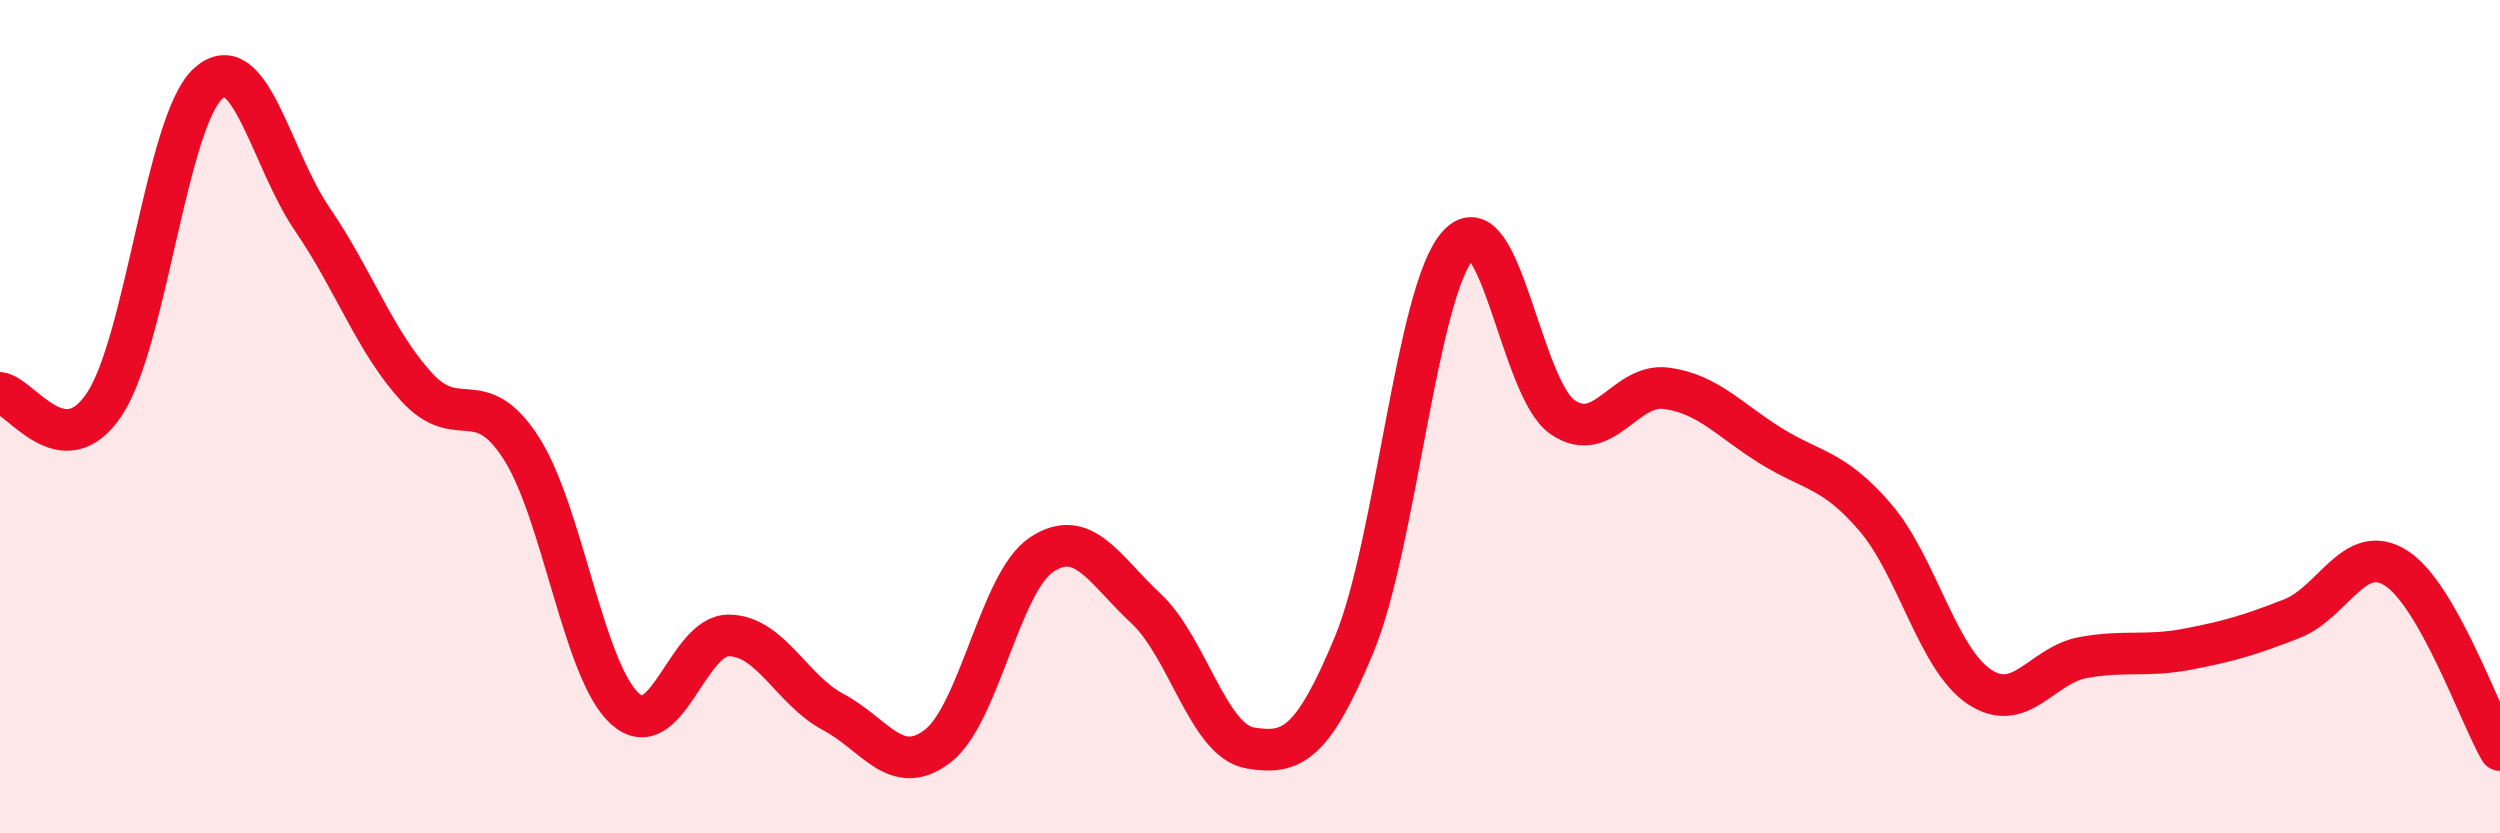
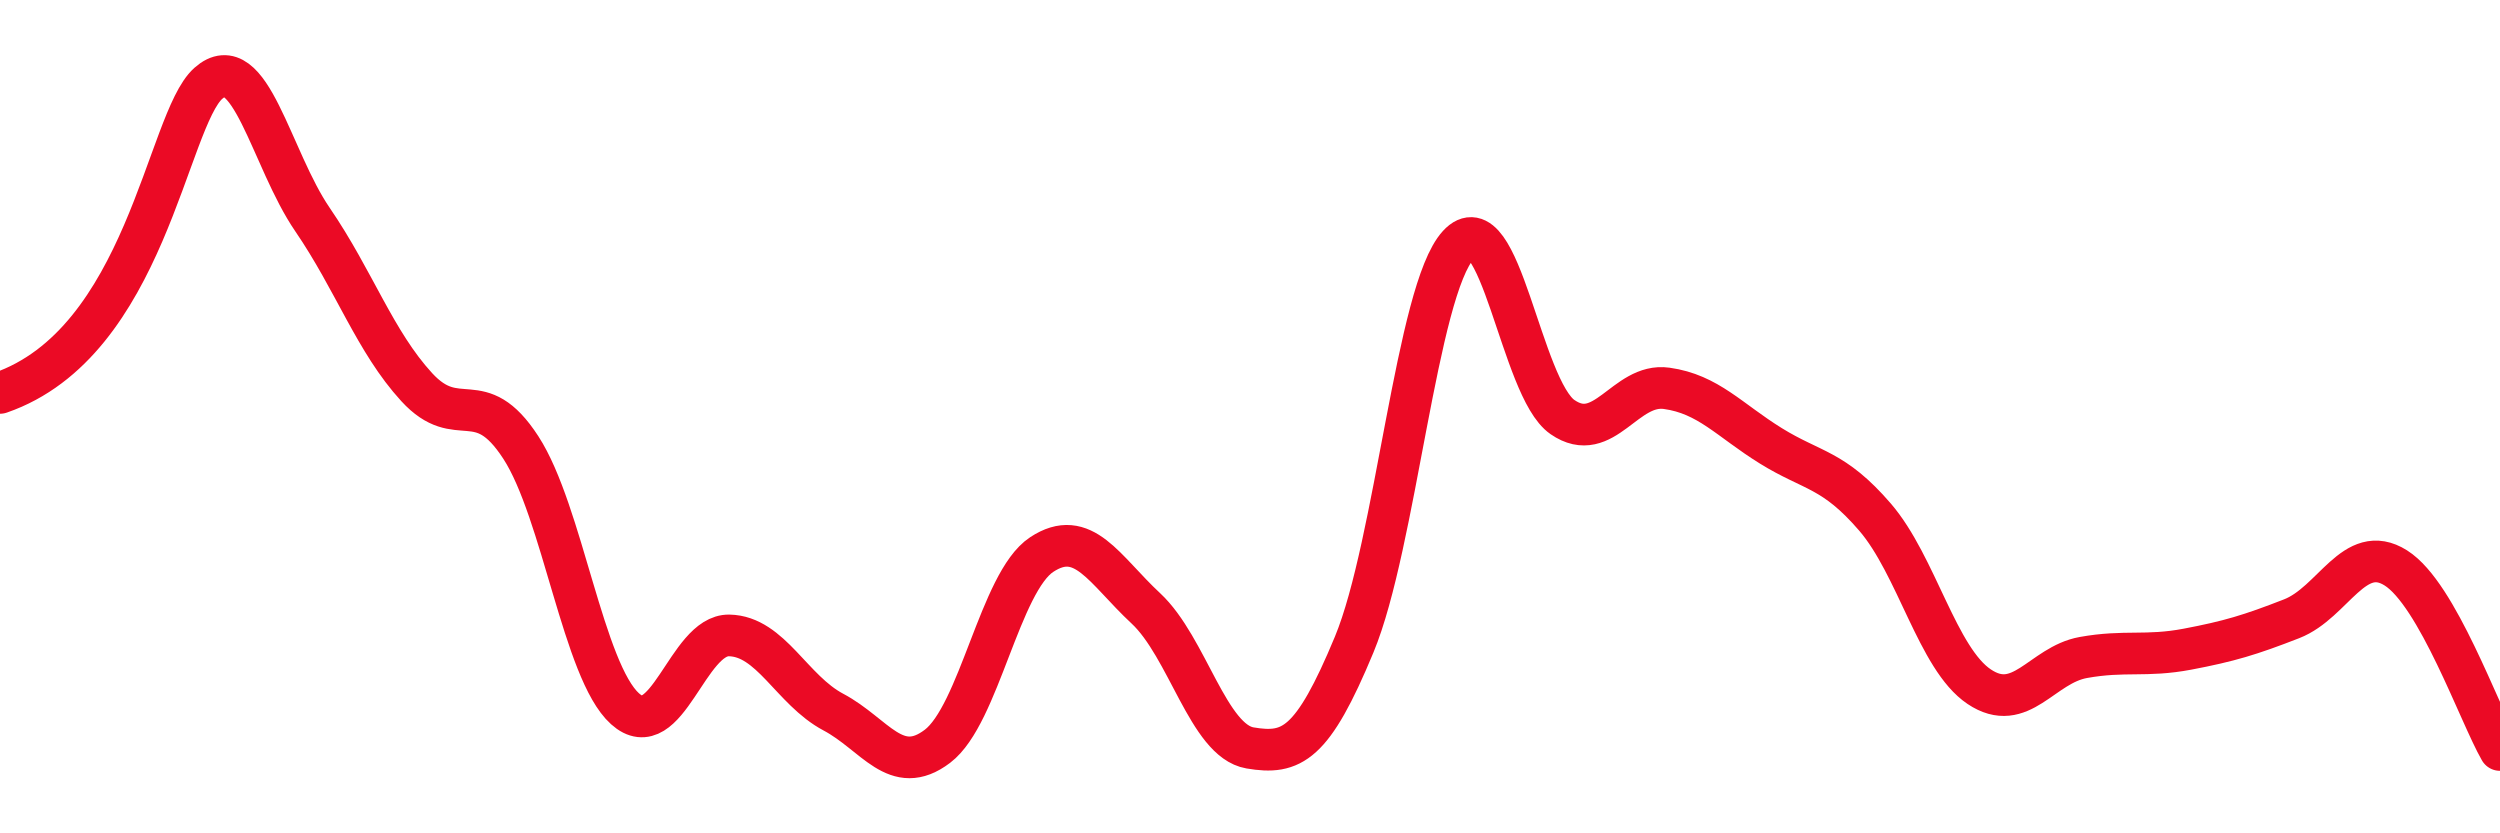
<svg xmlns="http://www.w3.org/2000/svg" width="60" height="20" viewBox="0 0 60 20">
-   <path d="M 0,9.43 C 0.5,9.49 1.5,11.2 2.5,9.71 C 3.5,8.22 4,2.89 5,2 C 6,1.11 6.5,3.81 7.5,5.27 C 8.5,6.73 9,8.2 10,9.29 C 11,10.38 11.5,9.2 12.5,10.74 C 13.5,12.28 14,16.11 15,17.01 C 16,17.91 16.5,15.23 17.5,15.25 C 18.5,15.27 19,16.56 20,17.09 C 21,17.62 21.5,18.67 22.5,17.91 C 23.5,17.15 24,13.97 25,13.31 C 26,12.65 26.5,13.67 27.5,14.6 C 28.5,15.53 29,17.78 30,17.95 C 31,18.12 31.5,17.88 32.5,15.47 C 33.5,13.06 34,6.97 35,5.88 C 36,4.79 36.5,9.32 37.5,10.01 C 38.5,10.7 39,9.18 40,9.32 C 41,9.46 41.5,10.08 42.5,10.7 C 43.5,11.32 44,11.25 45,12.41 C 46,13.57 46.5,15.81 47.5,16.48 C 48.5,17.15 49,15.96 50,15.78 C 51,15.6 51.5,15.77 52.5,15.58 C 53.5,15.39 54,15.24 55,14.85 C 56,14.46 56.5,13 57.5,13.63 C 58.5,14.26 59.5,17.13 60,18L60 20L0 20Z" fill="#EB0A25" opacity="0.1" stroke-linecap="round" stroke-linejoin="round" />
-   <path d="M 0,9.43 C 0.5,9.49 1.5,11.2 2.5,9.71 C 3.5,8.22 4,2.89 5,2 C 6,1.11 6.5,3.81 7.5,5.27 C 8.5,6.73 9,8.2 10,9.29 C 11,10.38 11.5,9.2 12.5,10.74 C 13.5,12.28 14,16.11 15,17.01 C 16,17.91 16.5,15.23 17.5,15.25 C 18.5,15.27 19,16.56 20,17.09 C 21,17.62 21.5,18.67 22.5,17.91 C 23.5,17.15 24,13.97 25,13.31 C 26,12.65 26.5,13.67 27.5,14.6 C 28.5,15.53 29,17.78 30,17.95 C 31,18.12 31.5,17.88 32.5,15.47 C 33.5,13.06 34,6.97 35,5.88 C 36,4.79 36.5,9.32 37.5,10.01 C 38.5,10.7 39,9.18 40,9.32 C 41,9.46 41.5,10.08 42.5,10.7 C 43.5,11.32 44,11.25 45,12.41 C 46,13.57 46.5,15.81 47.5,16.48 C 48.5,17.15 49,15.96 50,15.78 C 51,15.6 51.5,15.77 52.5,15.58 C 53.5,15.39 54,15.24 55,14.85 C 56,14.46 56.5,13 57.5,13.63 C 58.5,14.26 59.5,17.13 60,18" stroke="#EB0A25" stroke-width="1" fill="none" stroke-linecap="round" stroke-linejoin="round" />
+   <path d="M 0,9.43 C 3.5,8.22 4,2.89 5,2 C 6,1.11 6.5,3.81 7.5,5.27 C 8.5,6.73 9,8.2 10,9.29 C 11,10.38 11.5,9.2 12.5,10.74 C 13.5,12.28 14,16.11 15,17.01 C 16,17.91 16.5,15.23 17.5,15.25 C 18.5,15.27 19,16.56 20,17.09 C 21,17.62 21.5,18.67 22.5,17.91 C 23.5,17.15 24,13.97 25,13.31 C 26,12.65 26.5,13.67 27.5,14.6 C 28.5,15.53 29,17.78 30,17.95 C 31,18.12 31.5,17.88 32.5,15.47 C 33.5,13.06 34,6.97 35,5.88 C 36,4.79 36.5,9.32 37.5,10.01 C 38.5,10.7 39,9.18 40,9.32 C 41,9.46 41.5,10.08 42.5,10.7 C 43.5,11.32 44,11.25 45,12.41 C 46,13.57 46.5,15.81 47.5,16.48 C 48.5,17.15 49,15.96 50,15.78 C 51,15.6 51.5,15.77 52.5,15.58 C 53.5,15.39 54,15.24 55,14.85 C 56,14.46 56.5,13 57.5,13.63 C 58.5,14.26 59.5,17.13 60,18" stroke="#EB0A25" stroke-width="1" fill="none" stroke-linecap="round" stroke-linejoin="round" />
</svg>